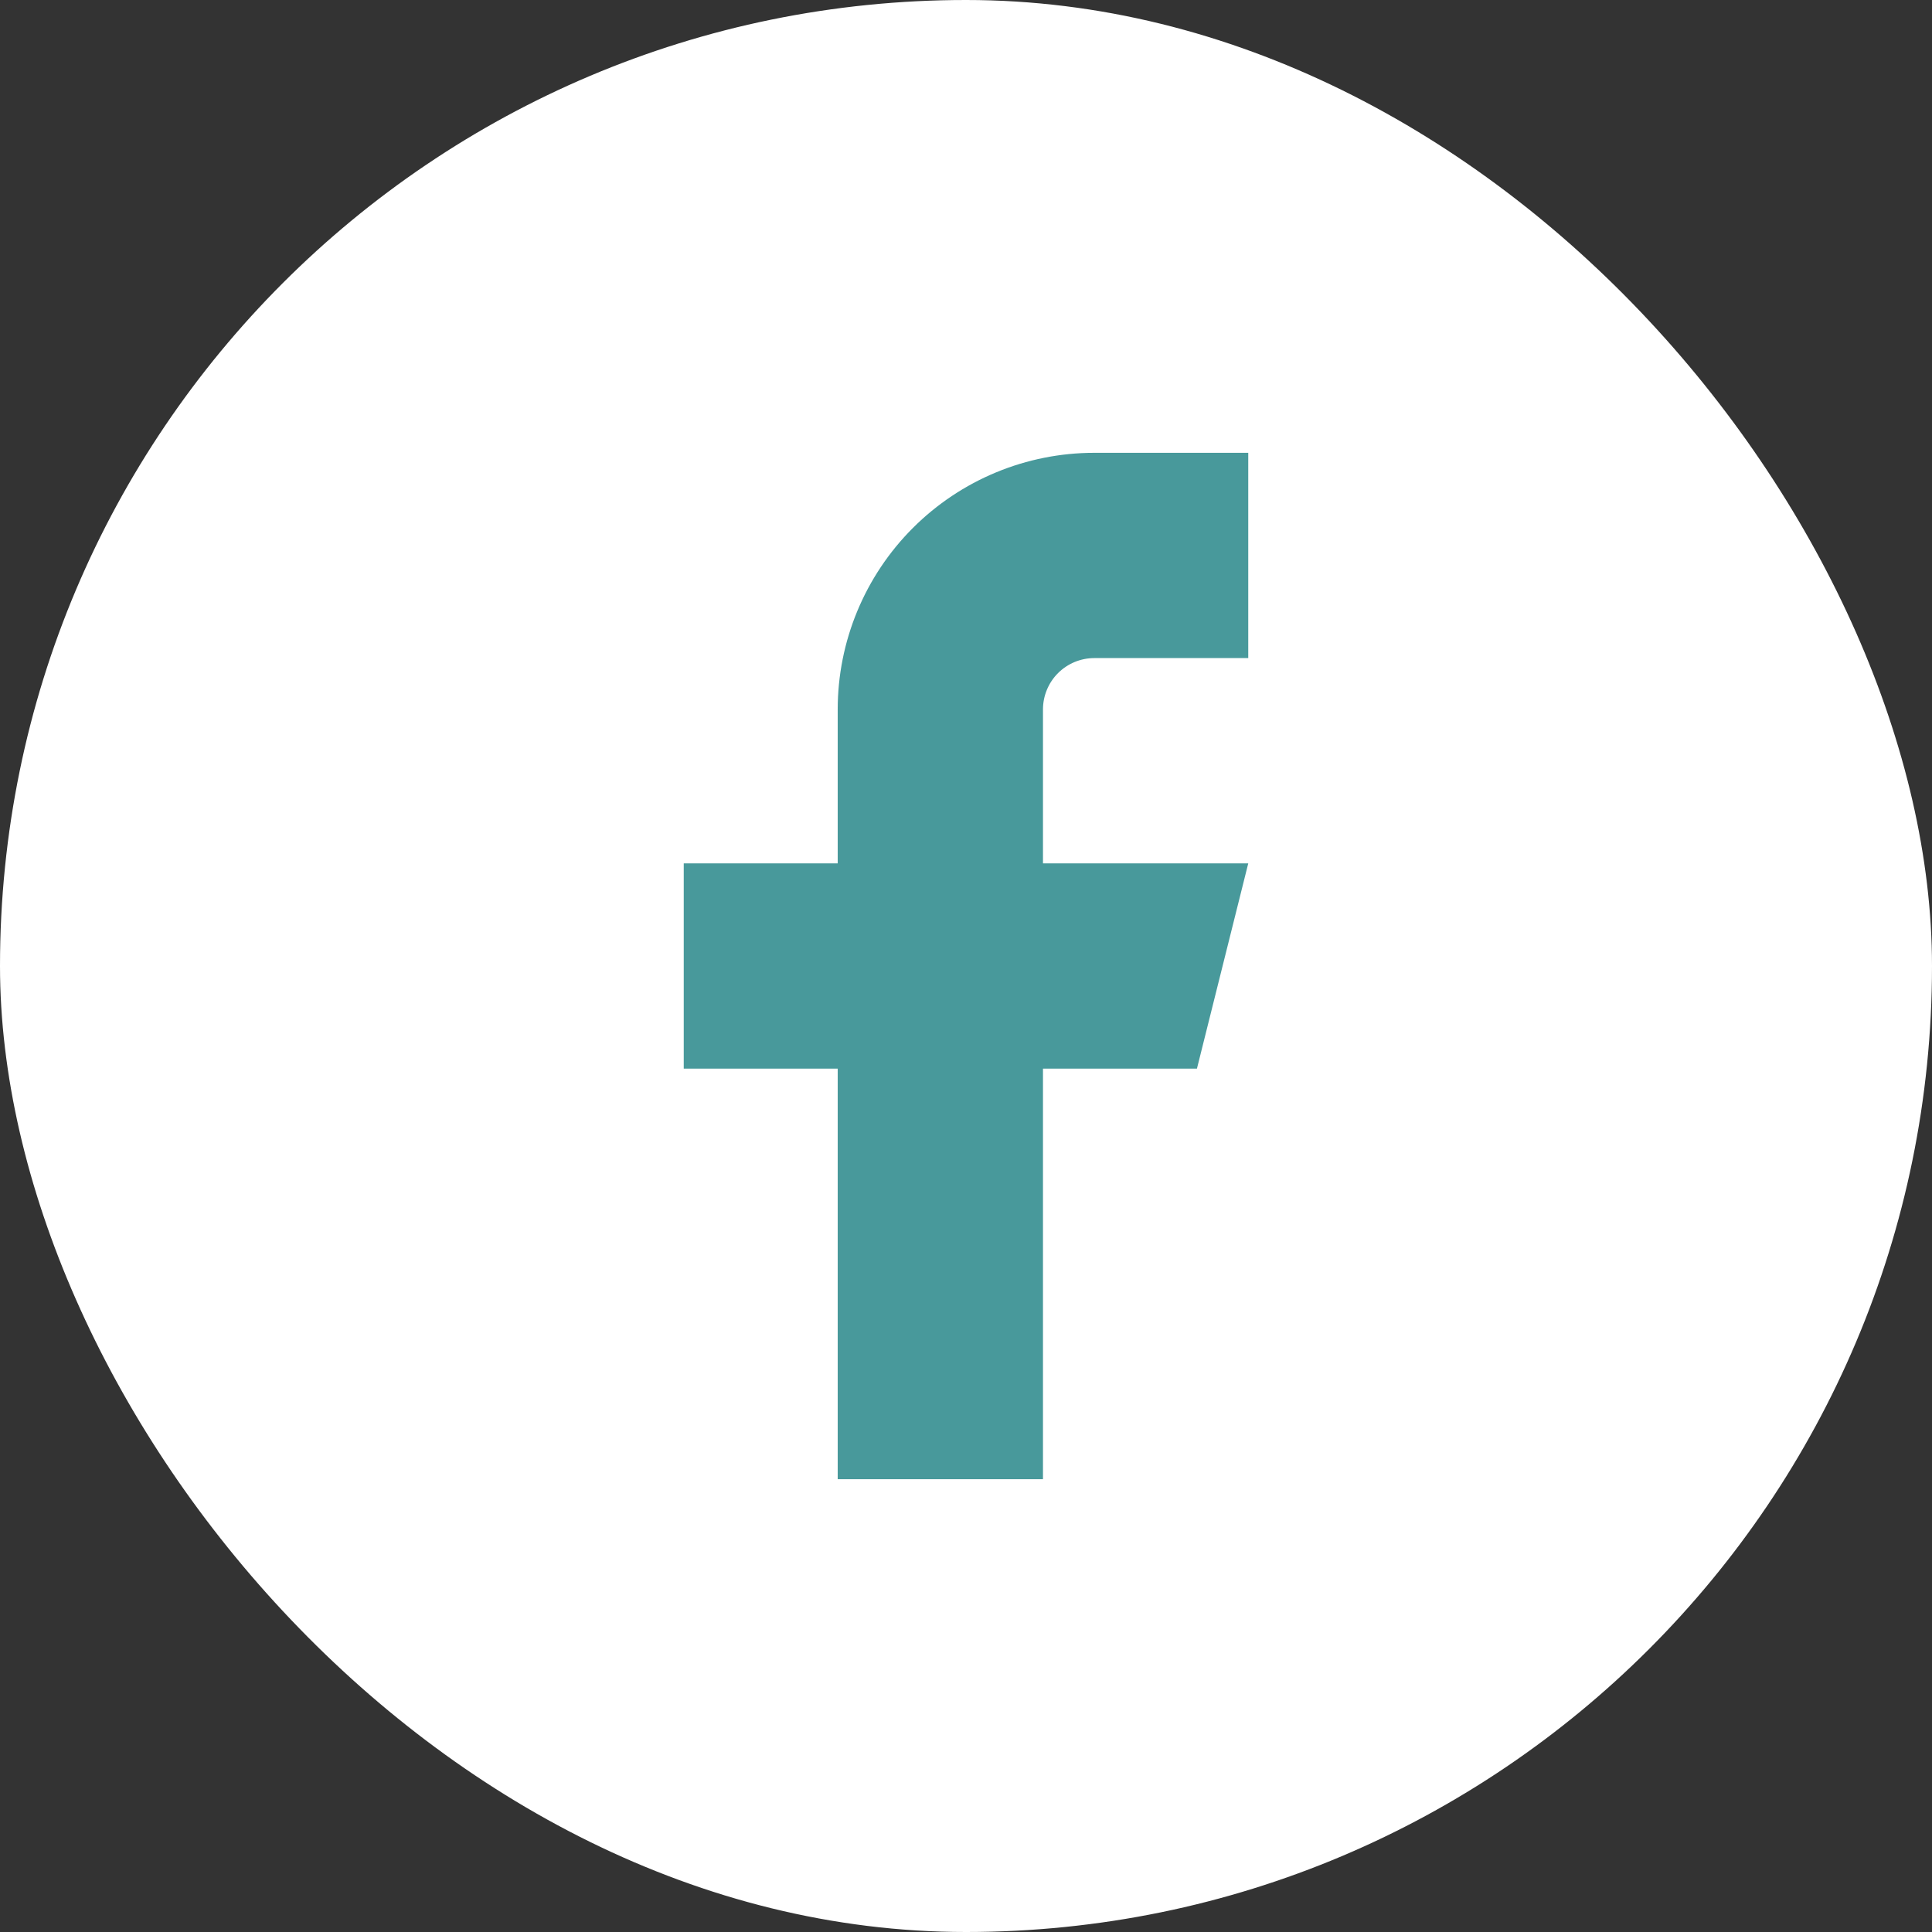
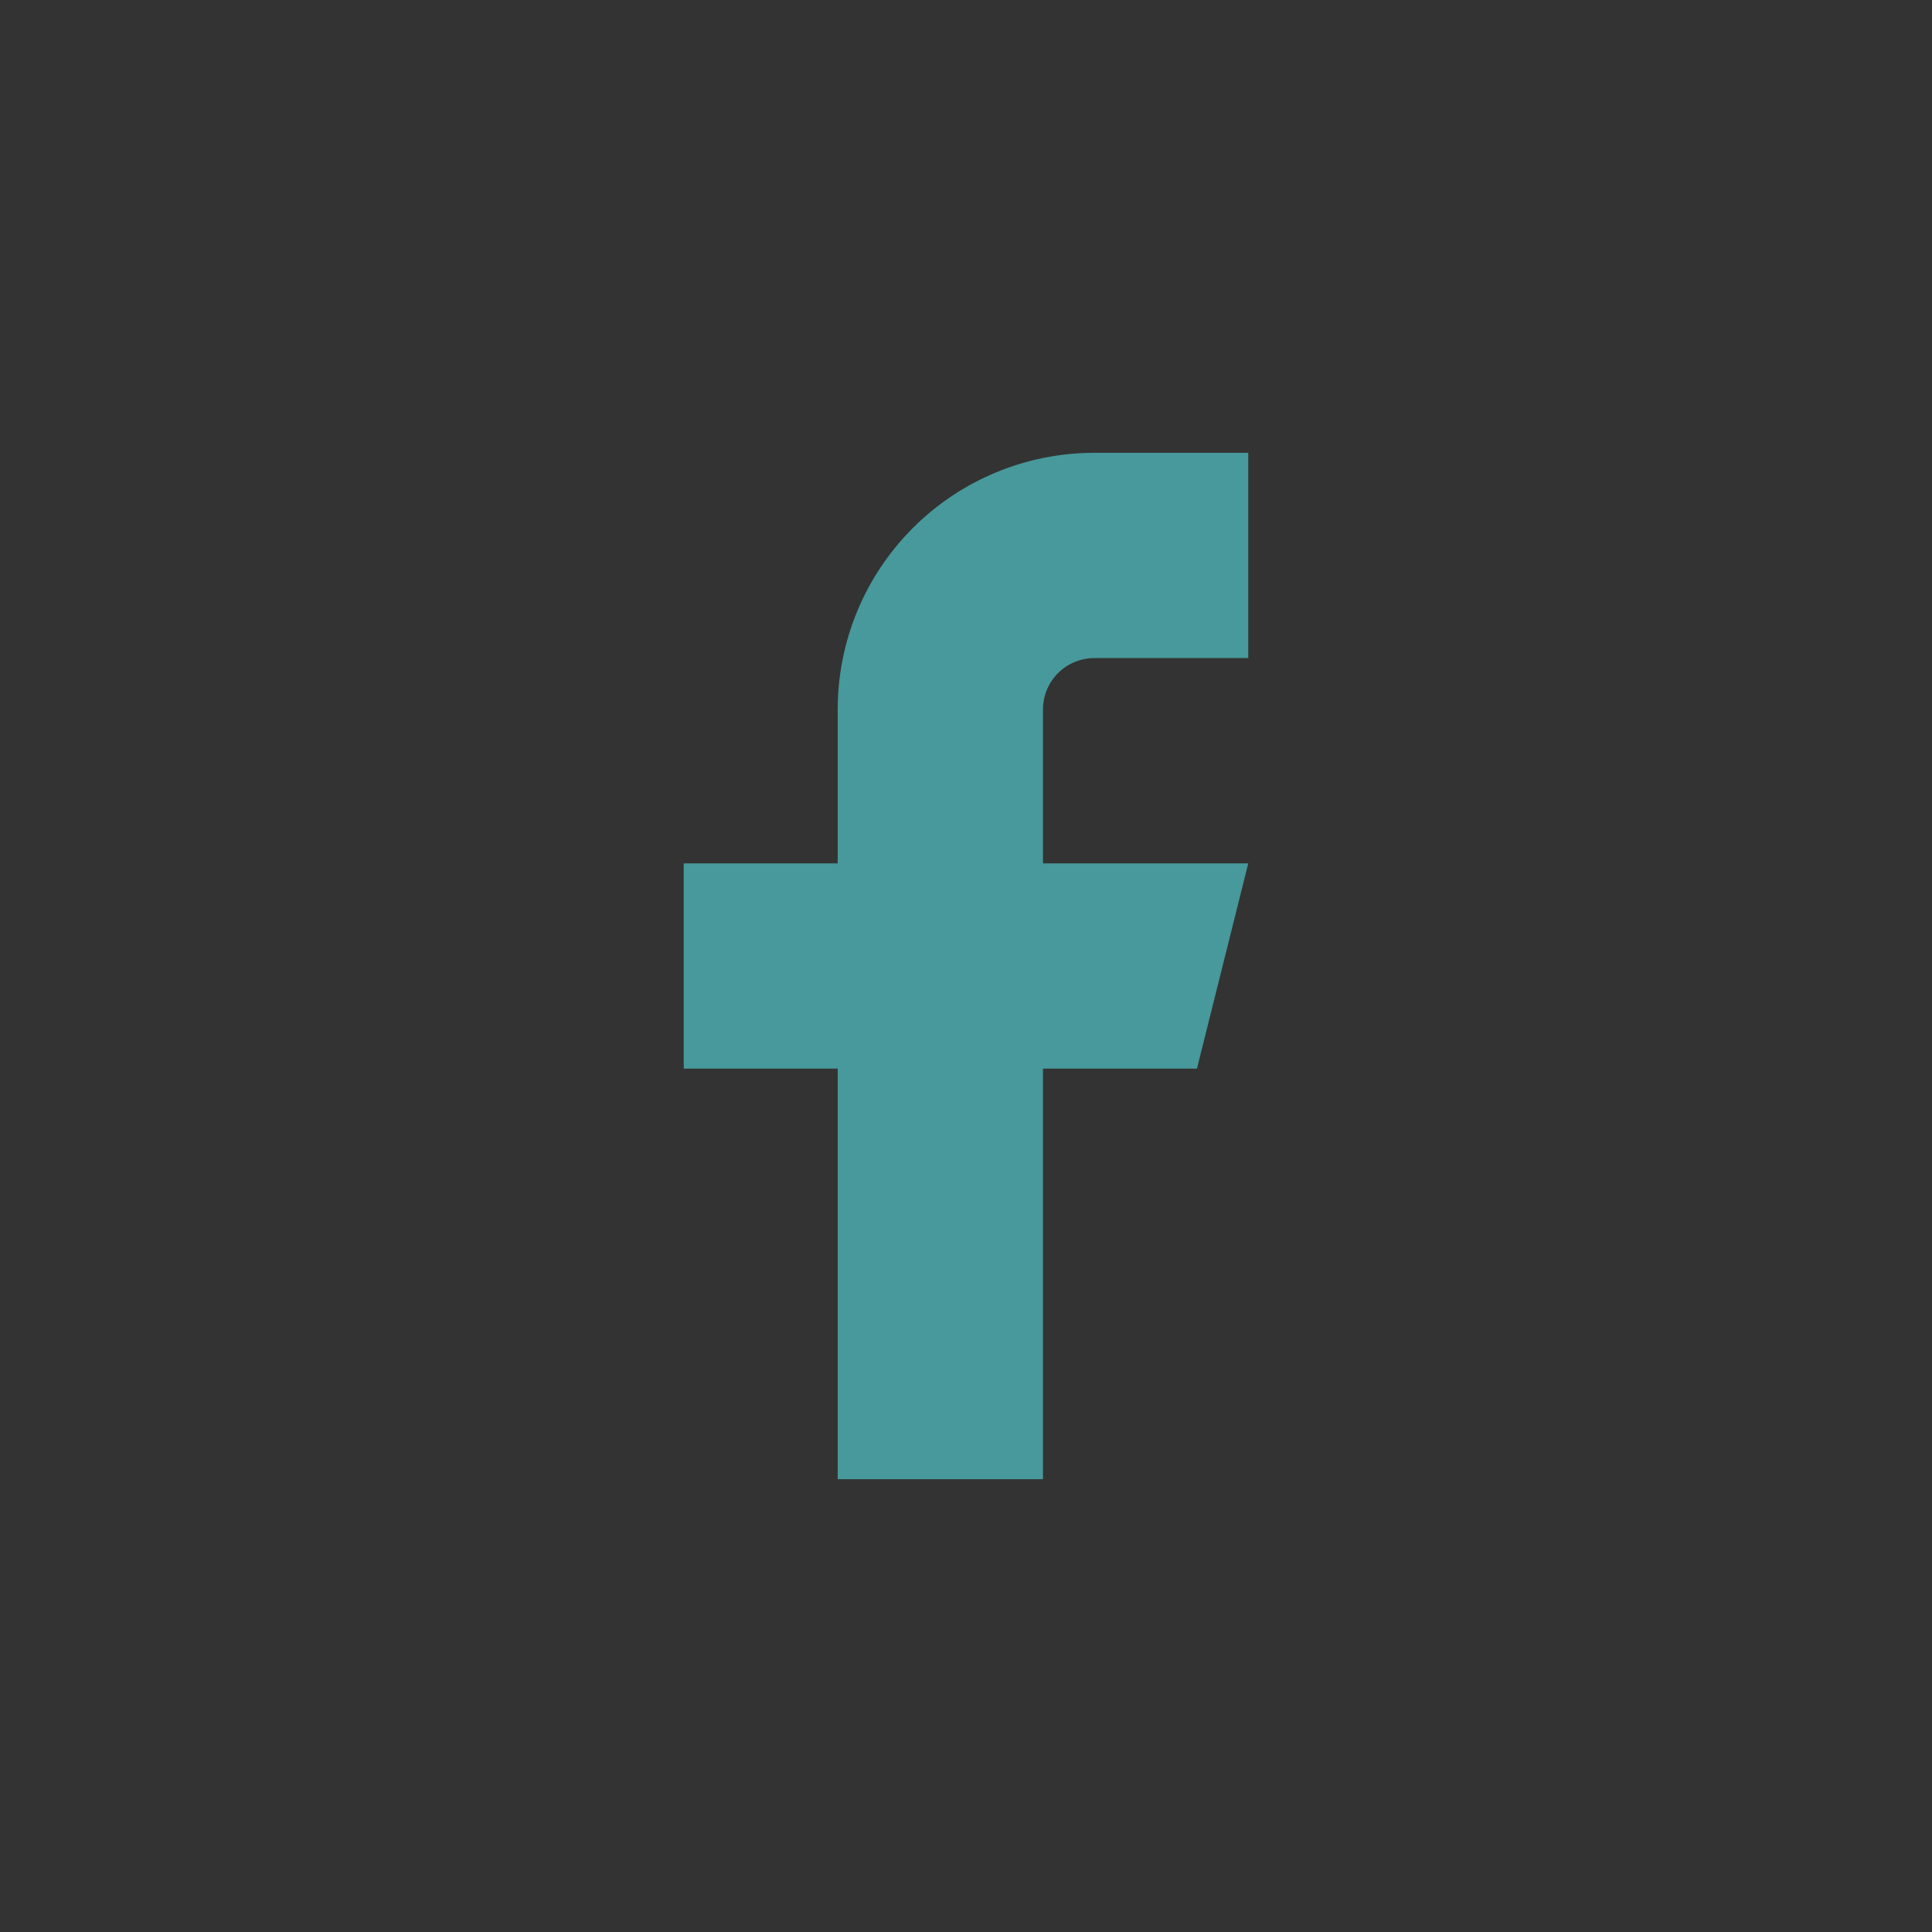
<svg xmlns="http://www.w3.org/2000/svg" width="32" height="32" viewBox="0 0 32 32" fill="none">
  <rect x="0" y="0" width="32" height="32" fill="#333333" stroke="none" />
-   <rect width="32" height="32" rx="16" fill="white" />
  <path d="M20.675 7.5H18.125C16.998 7.5 15.917 7.948 15.12 8.745C14.323 9.542 13.875 10.623 13.875 11.75V14.3H11.325V17.7H13.875V24.5H17.275V17.7H19.825L20.675 14.3H17.275V11.75C17.275 11.525 17.365 11.308 17.524 11.149C17.683 10.99 17.9 10.9 18.125 10.9H20.675V7.5Z" fill="#48999B" />
</svg>